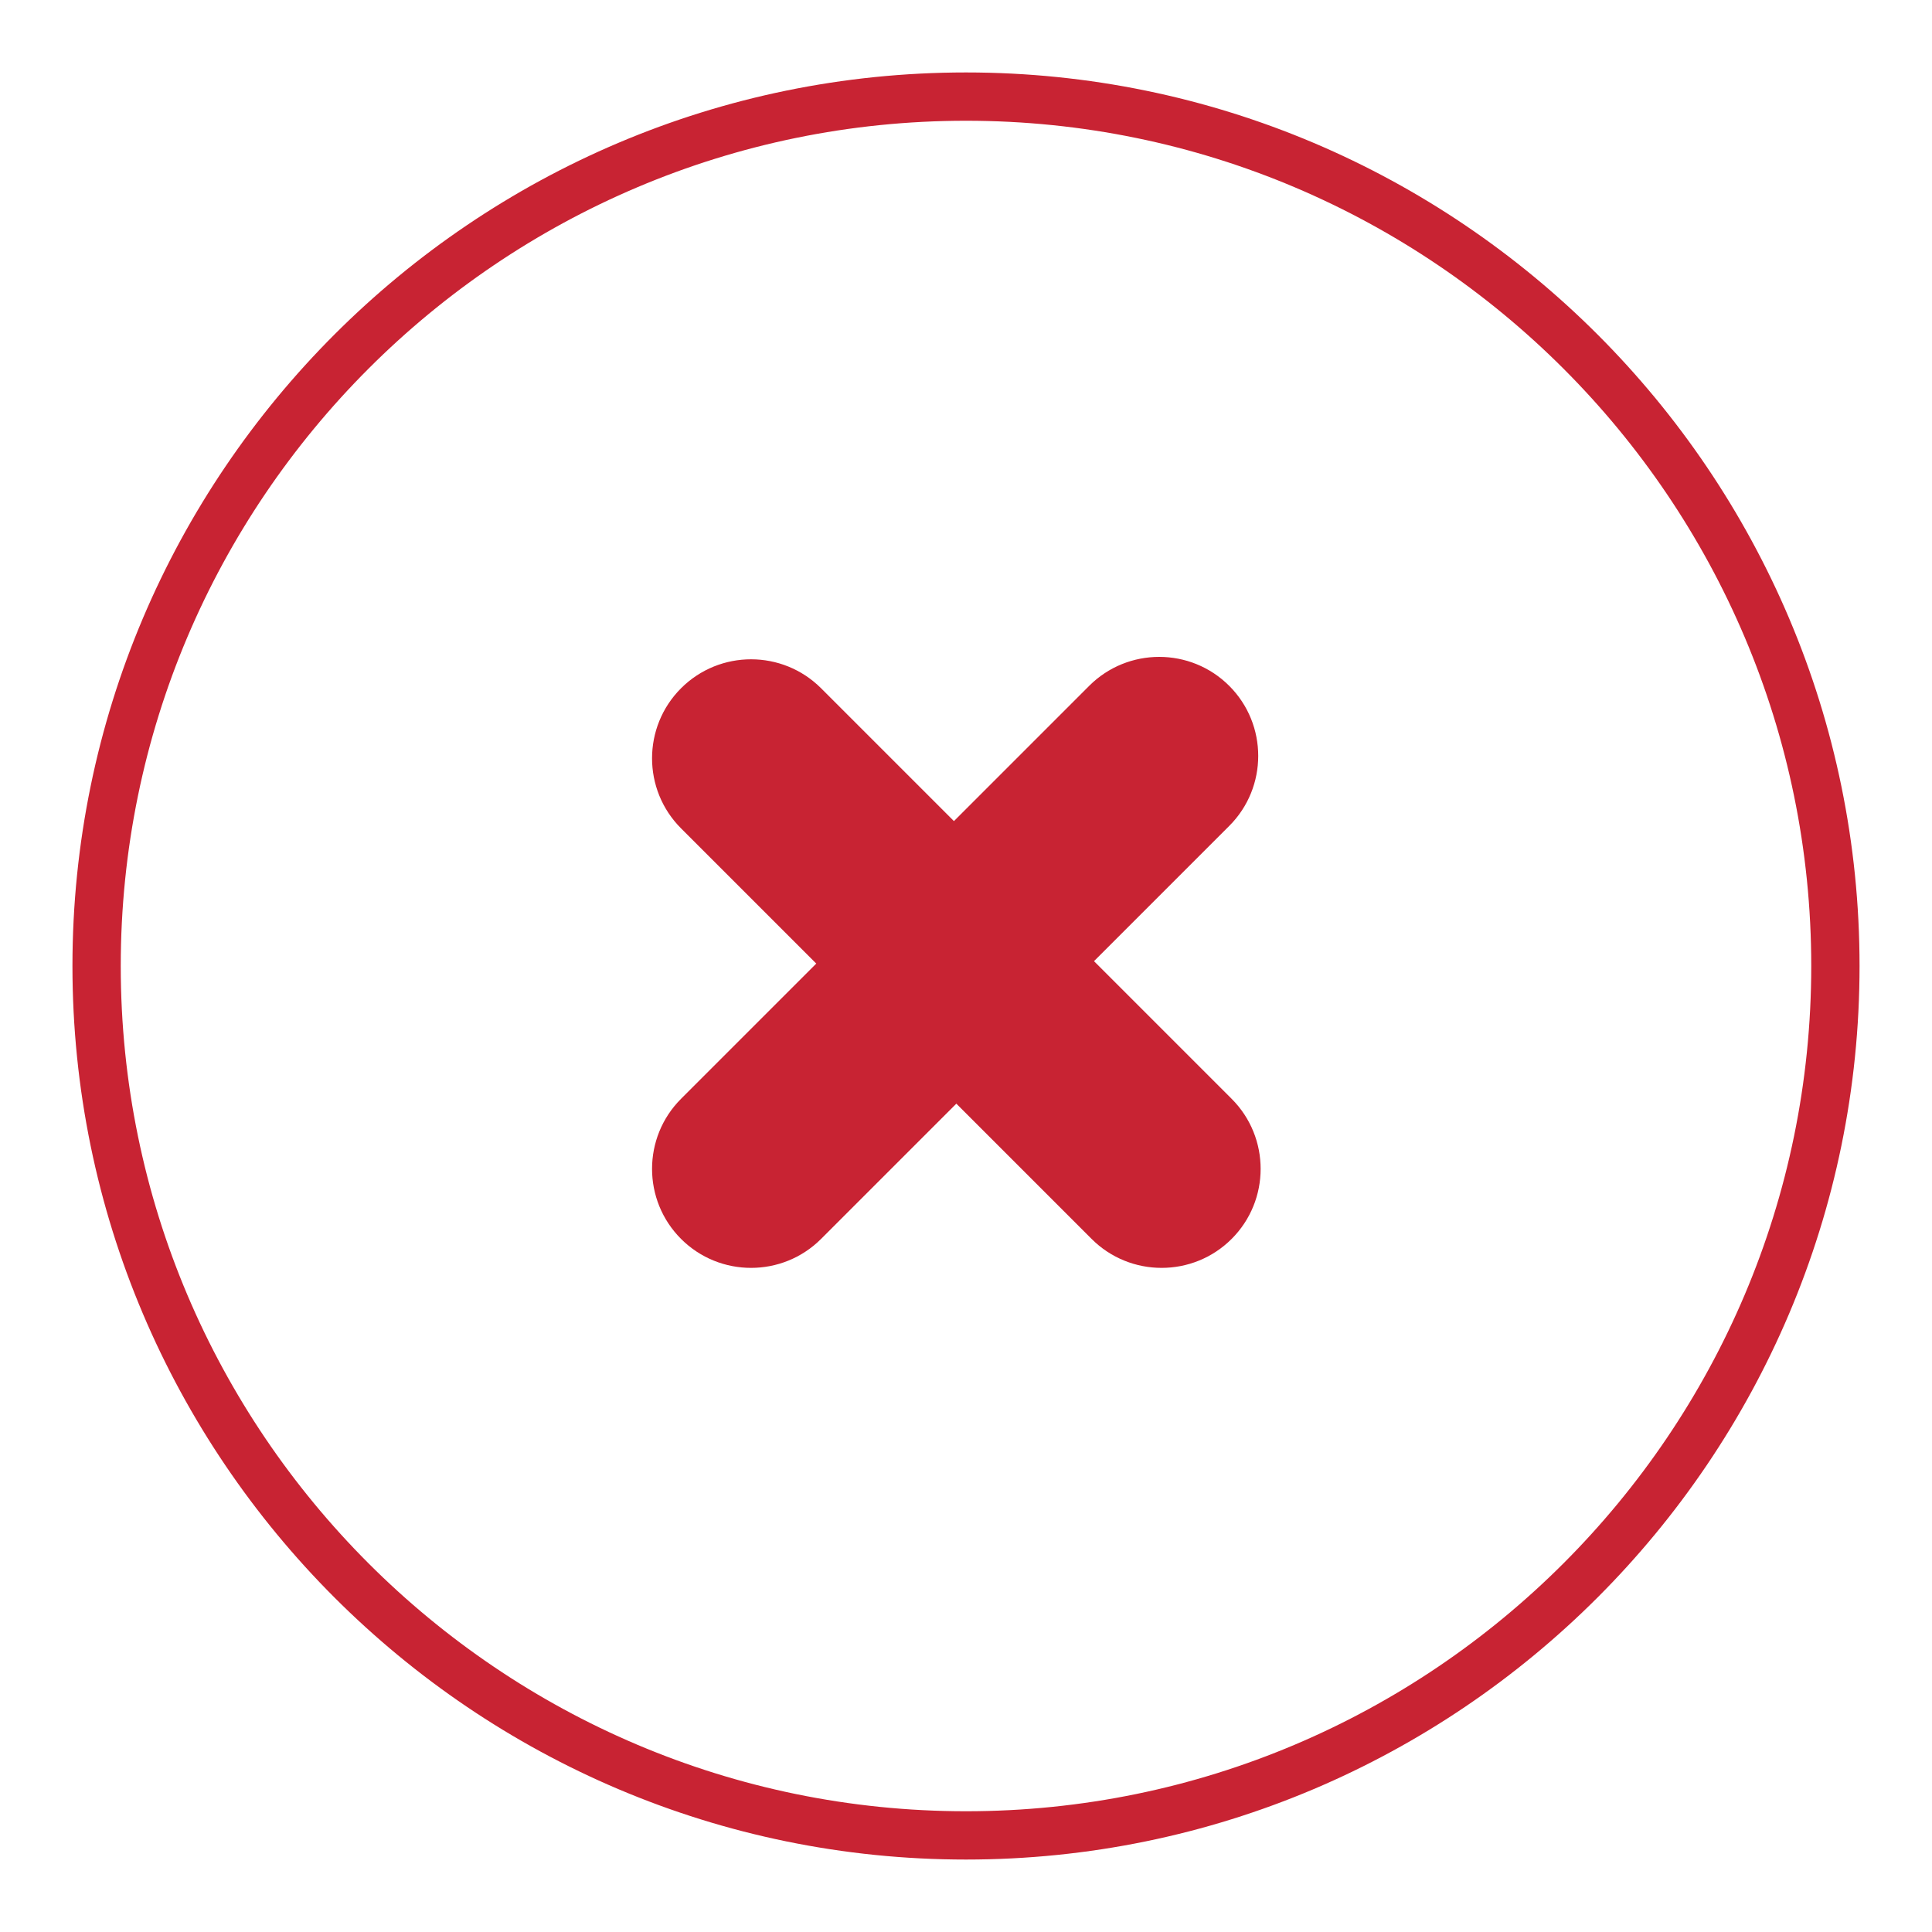
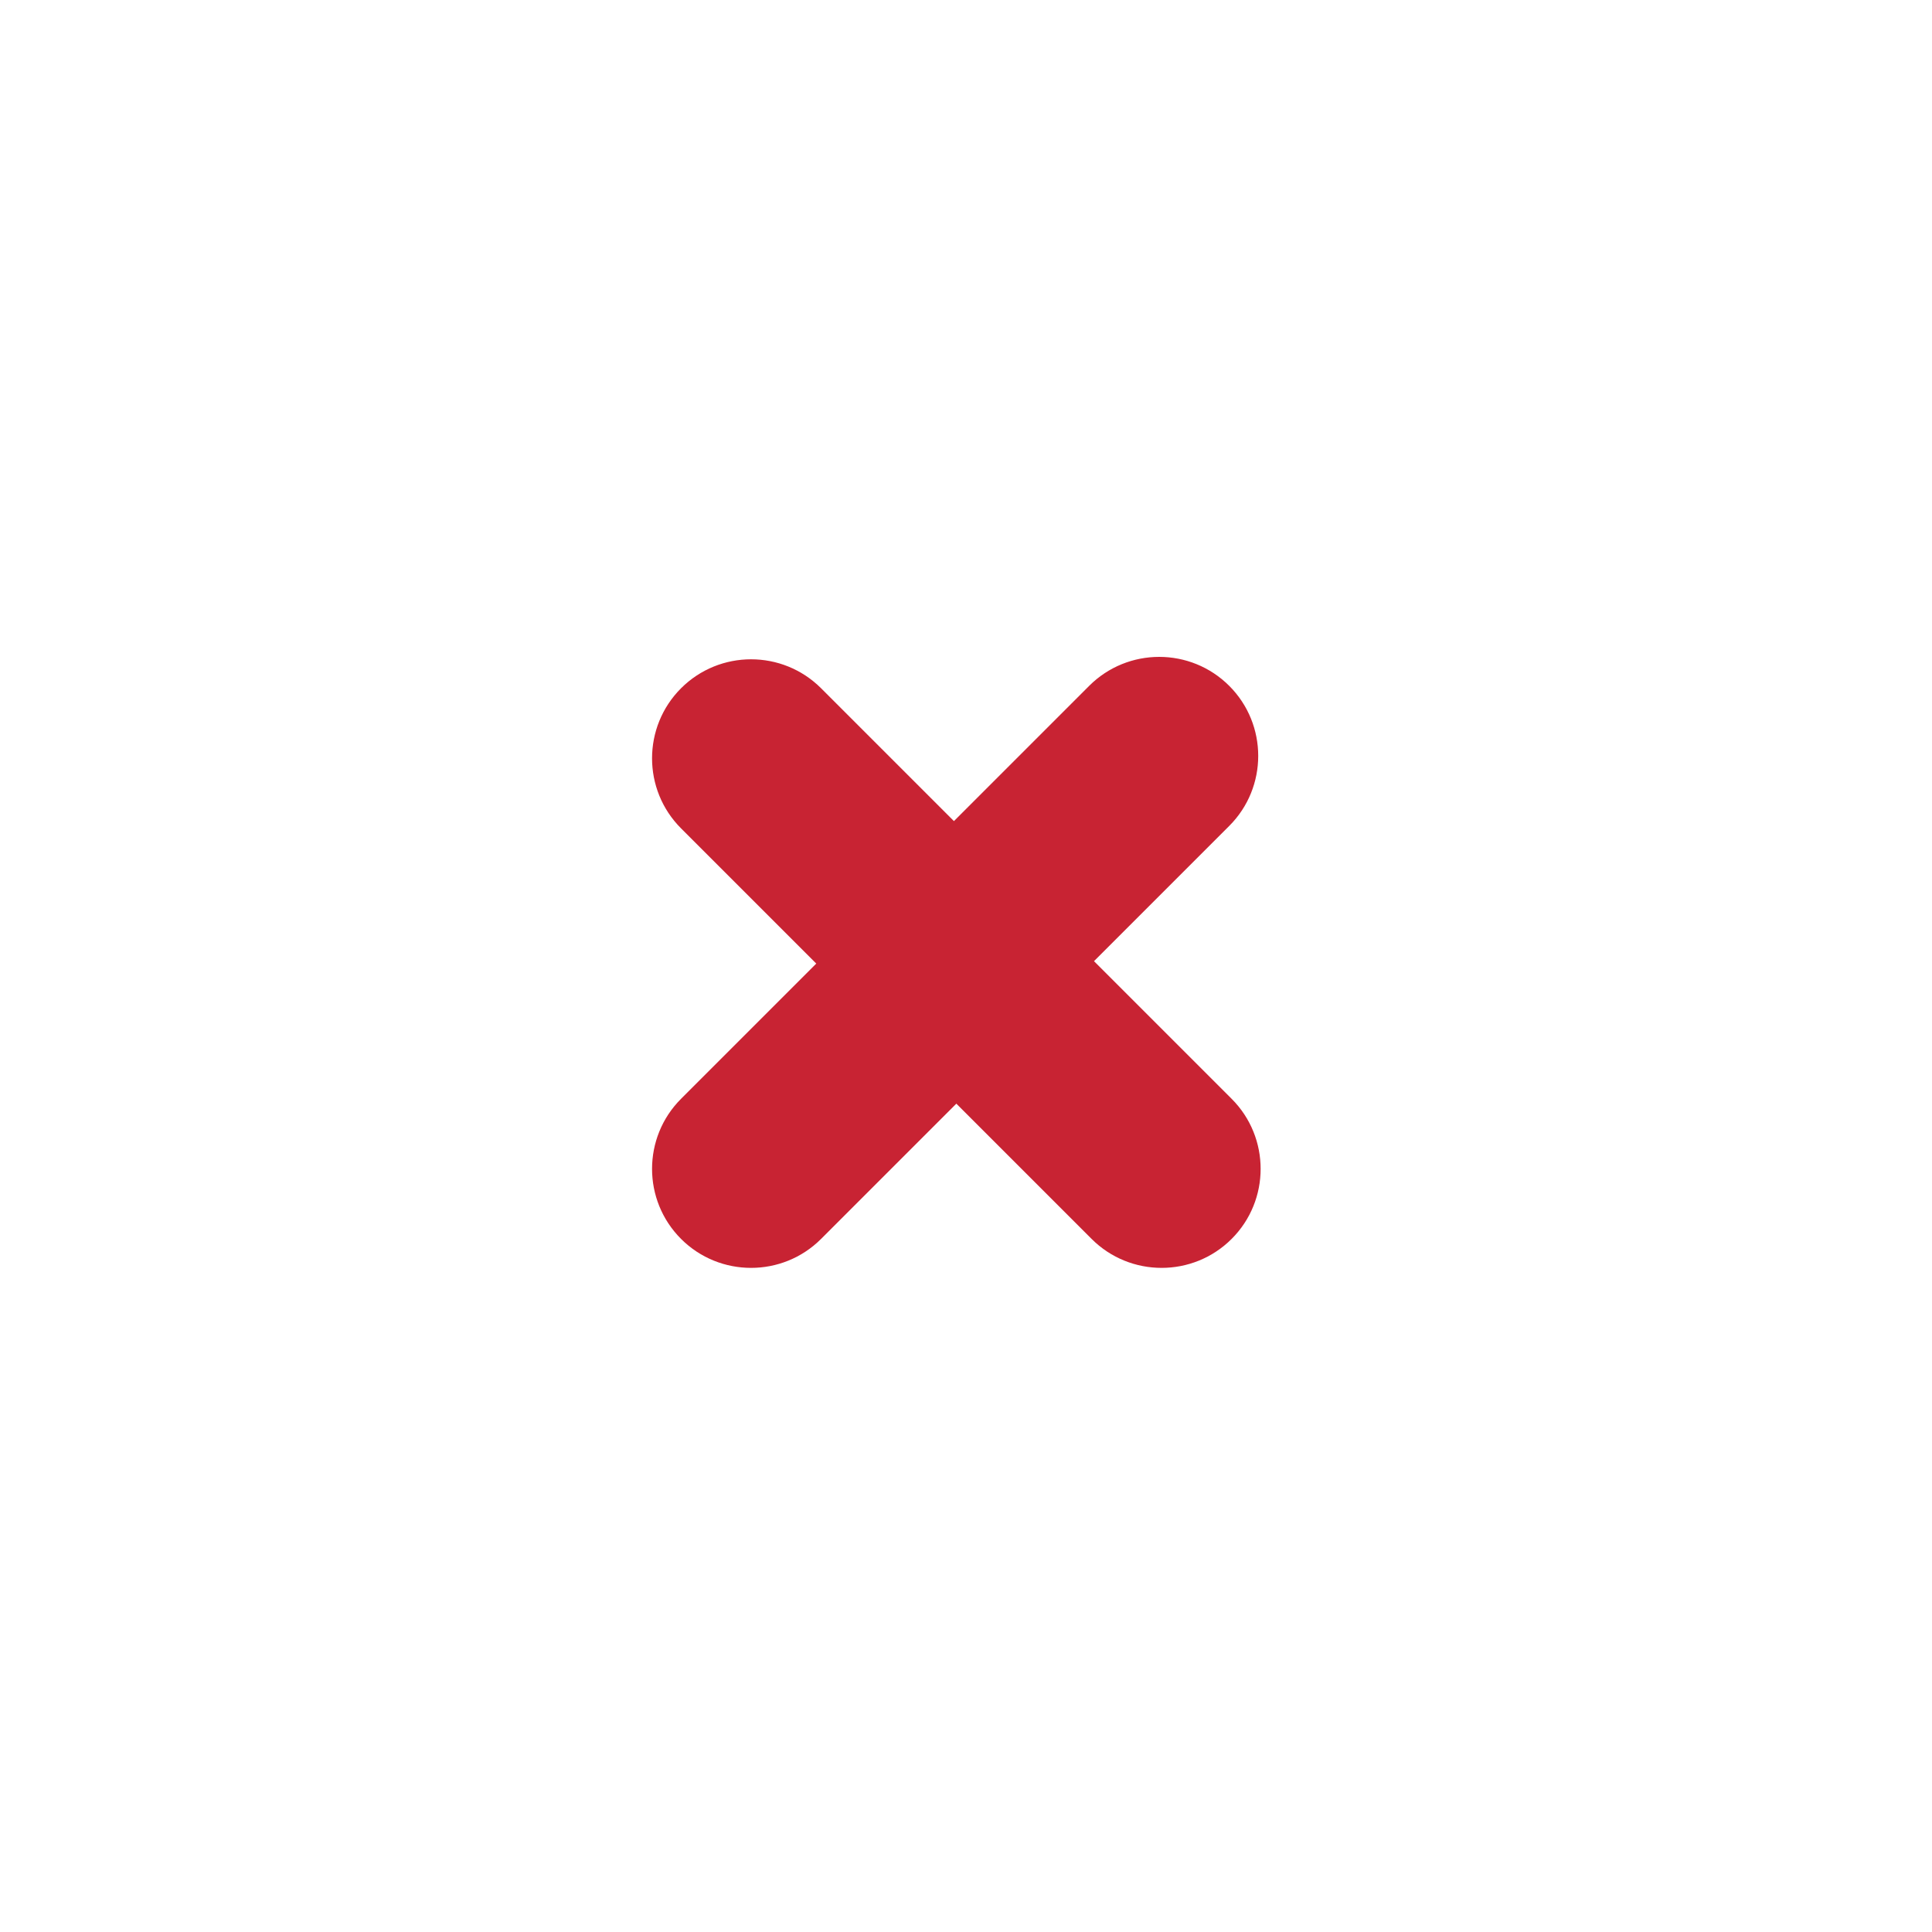
<svg xmlns="http://www.w3.org/2000/svg" version="1.1" id="Layer_1" x="0px" y="0px" viewBox="0 0 80 80" style="enable-background:new 0 0 80 80;" xml:space="preserve">
  <style type="text/css">
	.st0{fill:#C82333;}
</style>
  <g>
-     <path class="st0" d="M40,3C19.6,3,3,19.6,3,40c0,20.4,16.6,37,37,37c20.4,0,37-16.6,37-37C77,19.6,60.4,3,40,3z M40,75   C20.7,75,5,59.3,5,40S20.7,5,40,5s35,15.7,35,35S59.3,75,40,75z" />
    <path class="st0" d="M45.3,39.8l5.6-5.6c1.6-1.6,1.6-4.2,0-5.8s-4.2-1.6-5.8,0L39.5,34L34,28.5c-1.6-1.6-4.2-1.6-5.8,0   c-1.6,1.6-1.6,4.2,0,5.8l5.6,5.6l-5.6,5.6c-1.6,1.6-1.6,4.2,0,5.8s4.2,1.6,5.8,0l5.6-5.6l5.6,5.6c1.6,1.6,4.2,1.6,5.8,0   c1.6-1.6,1.6-4.2,0-5.8L45.3,39.8z" />
  </g>
</svg>